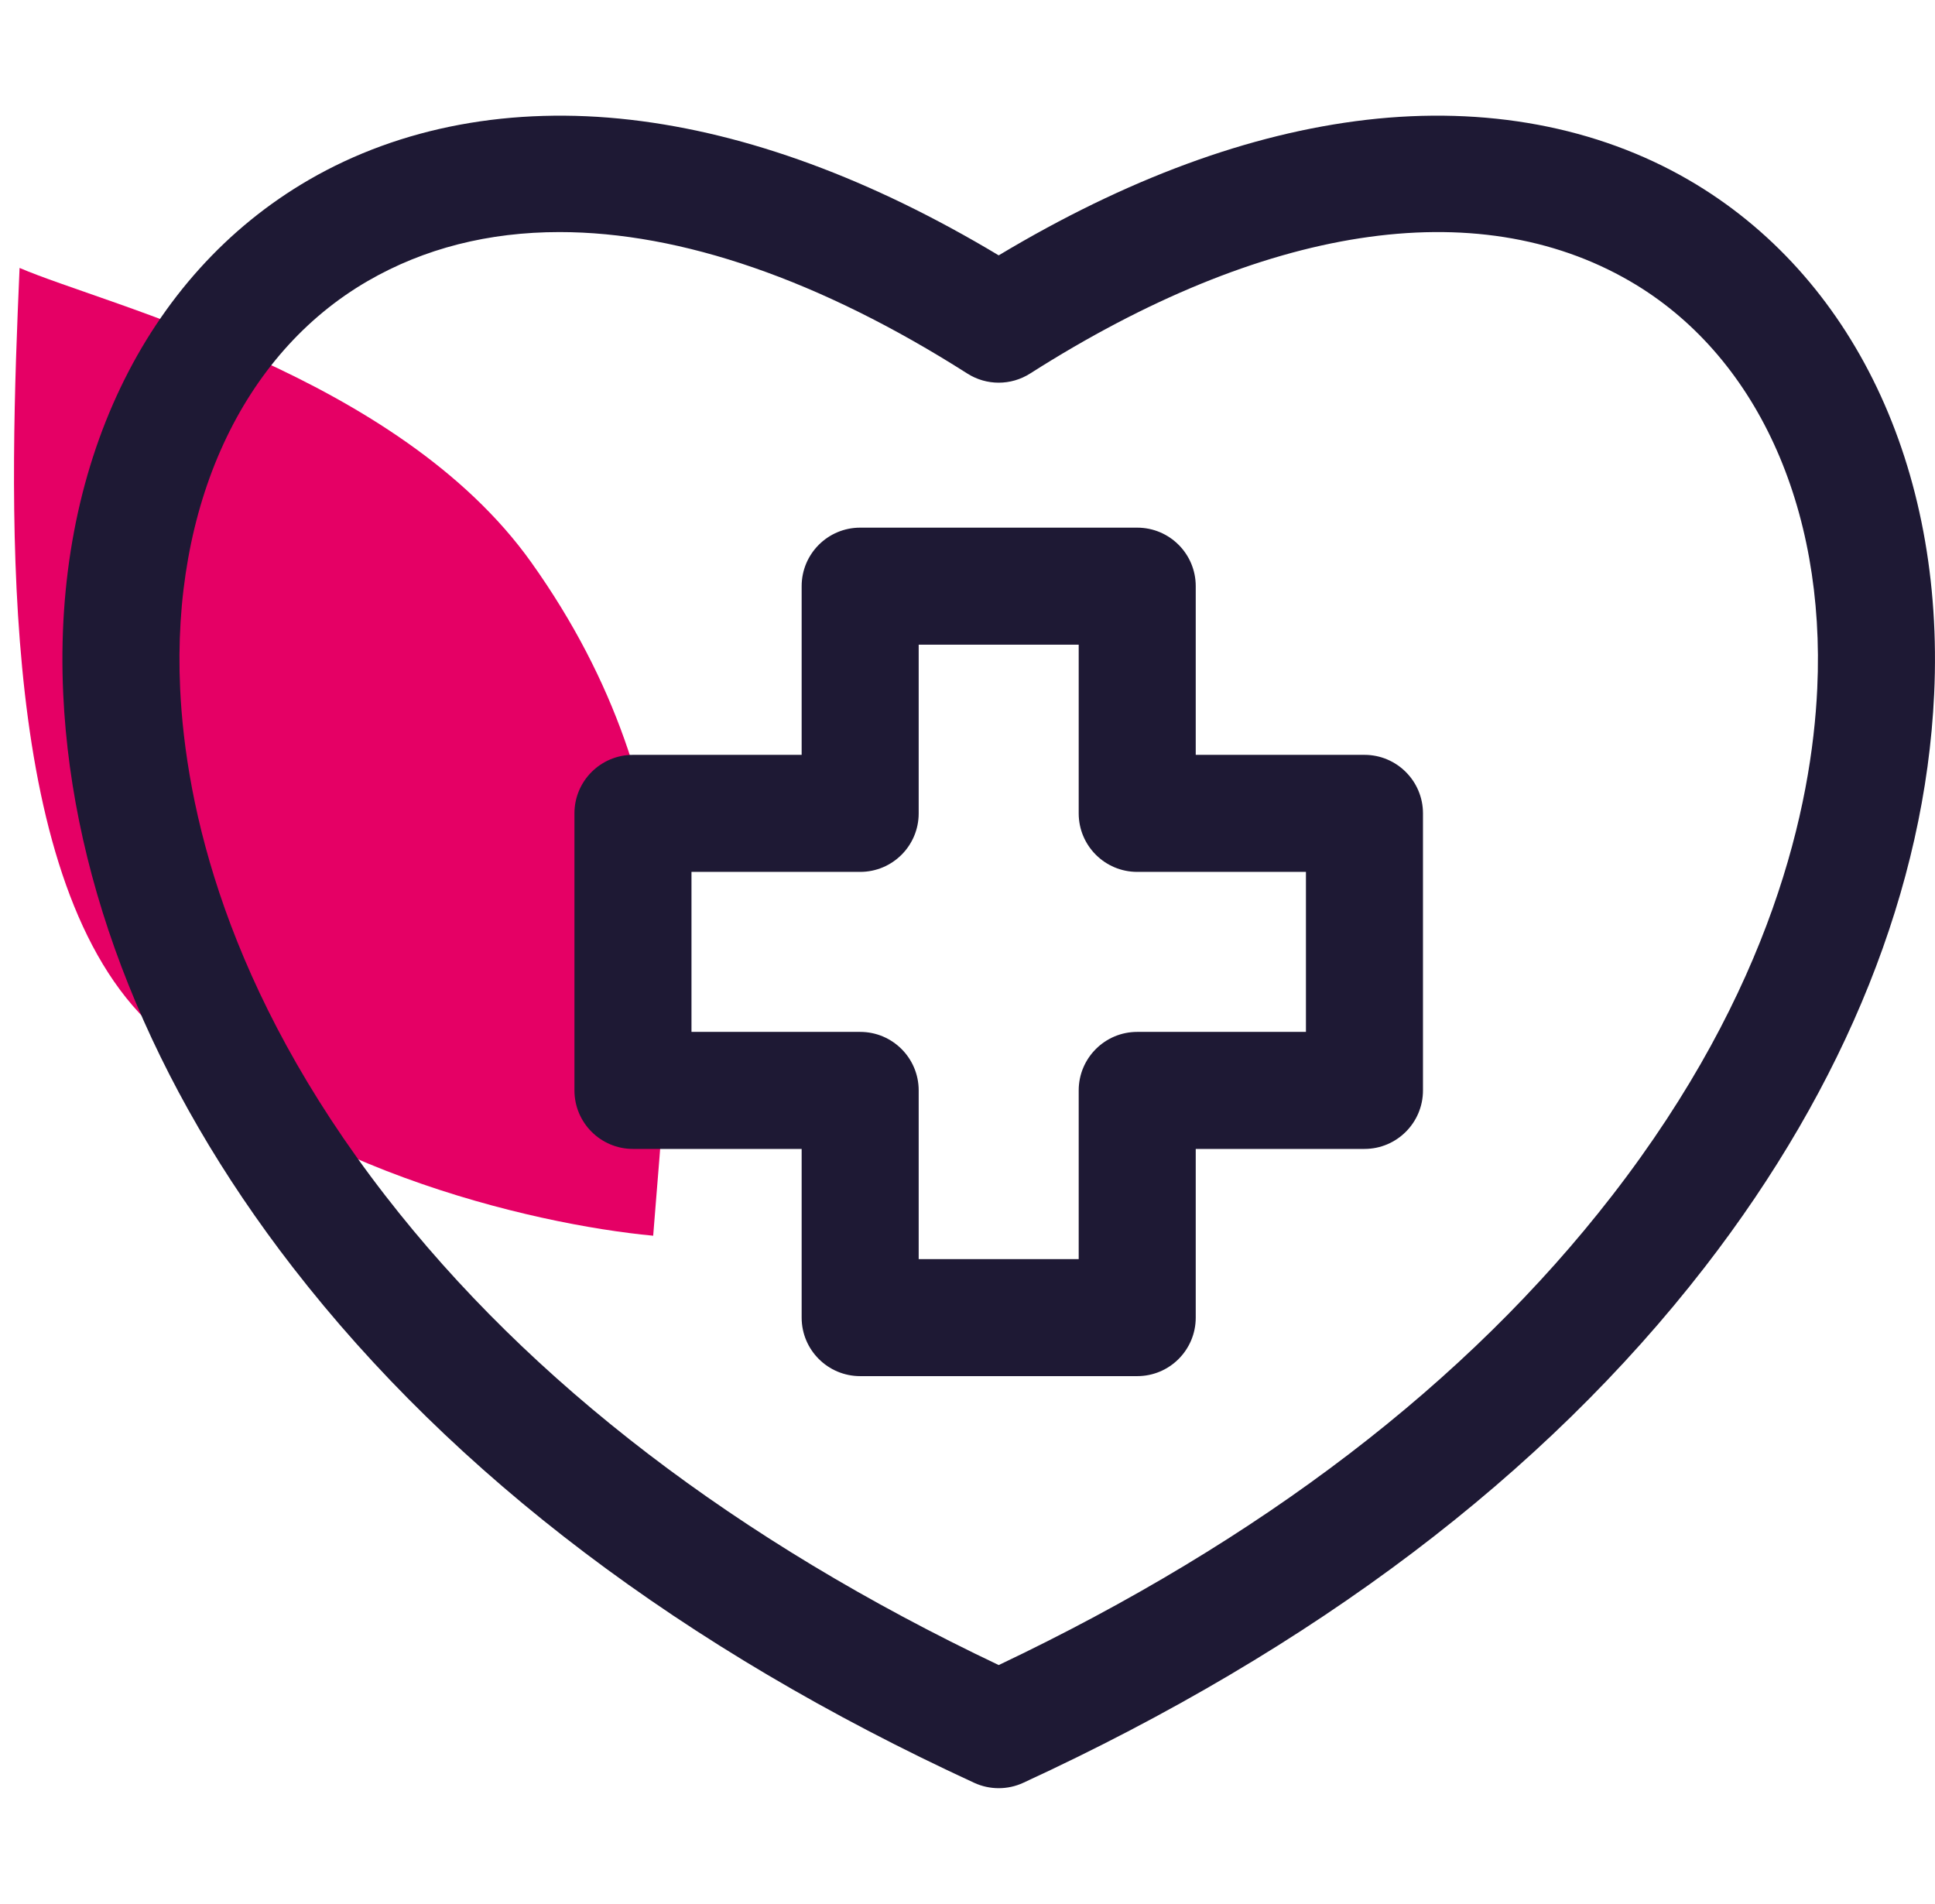
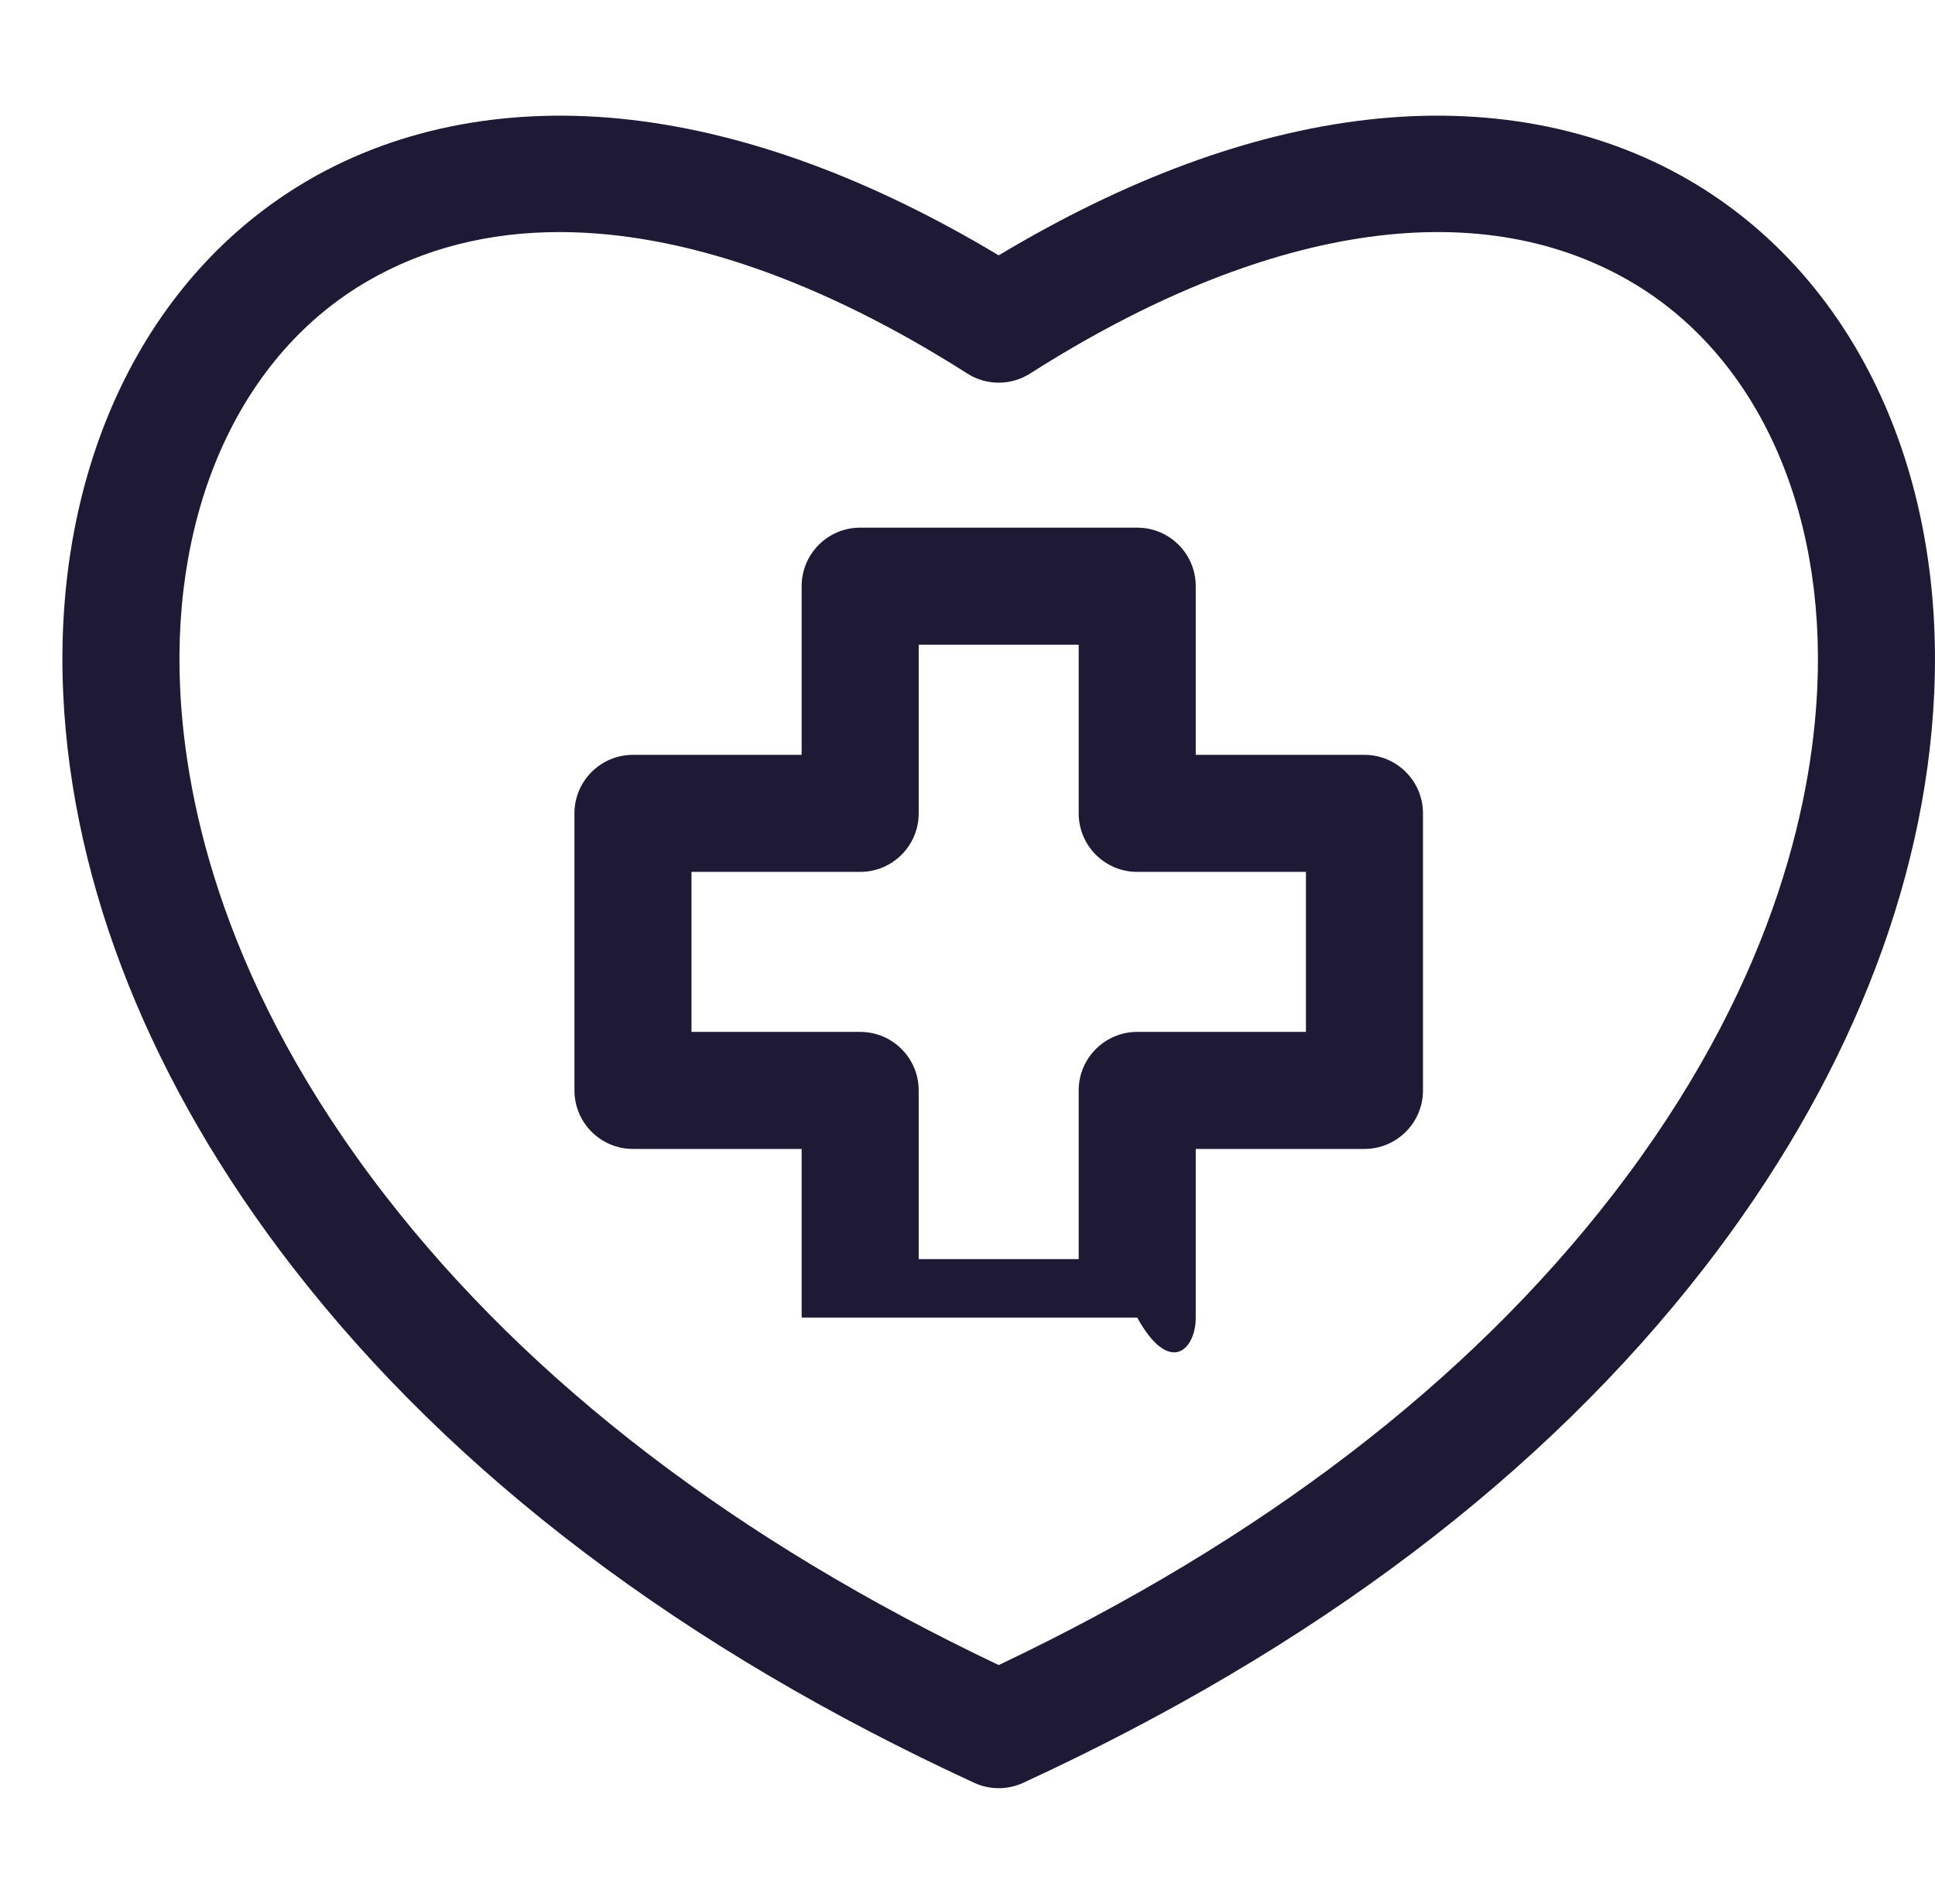
<svg xmlns="http://www.w3.org/2000/svg" width="62" height="61" viewBox="0 0 62 61" fill="none">
-   <path d="M17.021 18.017C22.488 25.692 21.438 32.985 20.929 39.595C17.061 39.231 9.01 37.378 4.449 32.446C-0.113 27.515 0.313 15.846 0.627 8.585C3.408 9.781 12.763 12.039 17.021 18.017Z" fill="#E50065" />
-   <path d="M54.098 5.76C51.167 4.062 47.601 3.397 43.787 3.839C40.043 4.273 36.083 5.733 32 8.182C27.917 5.733 23.957 4.273 20.212 3.839C16.399 3.398 12.833 4.062 9.902 5.76C4.632 8.814 1.688 14.975 2.026 22.241C2.314 28.417 4.858 34.768 9.382 40.608C14.541 47.267 21.887 52.824 31.215 57.125C31.464 57.24 31.732 57.297 32 57.297C32.268 57.297 32.536 57.24 32.785 57.125C42.113 52.824 49.459 47.267 54.618 40.608C59.142 34.768 61.686 28.417 61.973 22.241C62.312 14.975 59.368 8.814 54.098 5.76ZM58.227 22.067C58.052 25.833 56.769 31.708 51.653 38.311C47.011 44.303 40.401 49.361 32 53.352C23.599 49.361 16.989 44.303 12.347 38.311C7.231 31.708 5.948 25.833 5.772 22.067C5.5 16.226 7.747 11.343 11.782 9.005C13.593 7.956 15.662 7.436 17.928 7.436C21.812 7.436 26.273 8.963 30.993 11.968C31.607 12.36 32.392 12.36 33.007 11.968C40.481 7.21 47.303 6.157 52.218 9.005C56.253 11.343 58.5 16.226 58.227 22.067ZM43.719 24.187H38.313V18.782C38.313 17.746 37.474 16.907 36.438 16.907H27.561C26.526 16.907 25.686 17.746 25.686 18.782V24.187H20.281C19.246 24.187 18.406 25.027 18.406 26.062V34.939C18.406 35.974 19.246 36.814 20.281 36.814H25.686V42.219C25.686 43.255 26.526 44.094 27.561 44.094H36.438C37.474 44.094 38.313 43.255 38.313 42.219V36.814H43.719C44.754 36.814 45.594 35.974 45.594 34.939V26.062C45.594 25.027 44.754 24.187 43.719 24.187ZM41.844 33.064H36.438C35.403 33.064 34.563 33.904 34.563 34.939V40.344H29.436V34.939C29.436 33.904 28.597 33.064 27.561 33.064H22.156V27.937H27.561C28.597 27.937 29.436 27.098 29.436 26.062V20.657H34.563V26.062C34.563 27.098 35.403 27.937 36.438 27.937H41.844V33.064Z" fill="#1E1934" />
+   <path d="M54.098 5.76C51.167 4.062 47.601 3.397 43.787 3.839C40.043 4.273 36.083 5.733 32 8.182C27.917 5.733 23.957 4.273 20.212 3.839C16.399 3.398 12.833 4.062 9.902 5.76C4.632 8.814 1.688 14.975 2.026 22.241C2.314 28.417 4.858 34.768 9.382 40.608C14.541 47.267 21.887 52.824 31.215 57.125C31.464 57.24 31.732 57.297 32 57.297C32.268 57.297 32.536 57.24 32.785 57.125C42.113 52.824 49.459 47.267 54.618 40.608C59.142 34.768 61.686 28.417 61.973 22.241C62.312 14.975 59.368 8.814 54.098 5.76ZM58.227 22.067C58.052 25.833 56.769 31.708 51.653 38.311C47.011 44.303 40.401 49.361 32 53.352C23.599 49.361 16.989 44.303 12.347 38.311C7.231 31.708 5.948 25.833 5.772 22.067C5.5 16.226 7.747 11.343 11.782 9.005C13.593 7.956 15.662 7.436 17.928 7.436C21.812 7.436 26.273 8.963 30.993 11.968C31.607 12.36 32.392 12.36 33.007 11.968C40.481 7.21 47.303 6.157 52.218 9.005C56.253 11.343 58.5 16.226 58.227 22.067ZM43.719 24.187H38.313V18.782C38.313 17.746 37.474 16.907 36.438 16.907H27.561C26.526 16.907 25.686 17.746 25.686 18.782V24.187H20.281C19.246 24.187 18.406 25.027 18.406 26.062V34.939C18.406 35.974 19.246 36.814 20.281 36.814H25.686V42.219H36.438C37.474 44.094 38.313 43.255 38.313 42.219V36.814H43.719C44.754 36.814 45.594 35.974 45.594 34.939V26.062C45.594 25.027 44.754 24.187 43.719 24.187ZM41.844 33.064H36.438C35.403 33.064 34.563 33.904 34.563 34.939V40.344H29.436V34.939C29.436 33.904 28.597 33.064 27.561 33.064H22.156V27.937H27.561C28.597 27.937 29.436 27.098 29.436 26.062V20.657H34.563V26.062C34.563 27.098 35.403 27.937 36.438 27.937H41.844V33.064Z" fill="#1E1934" />
</svg>